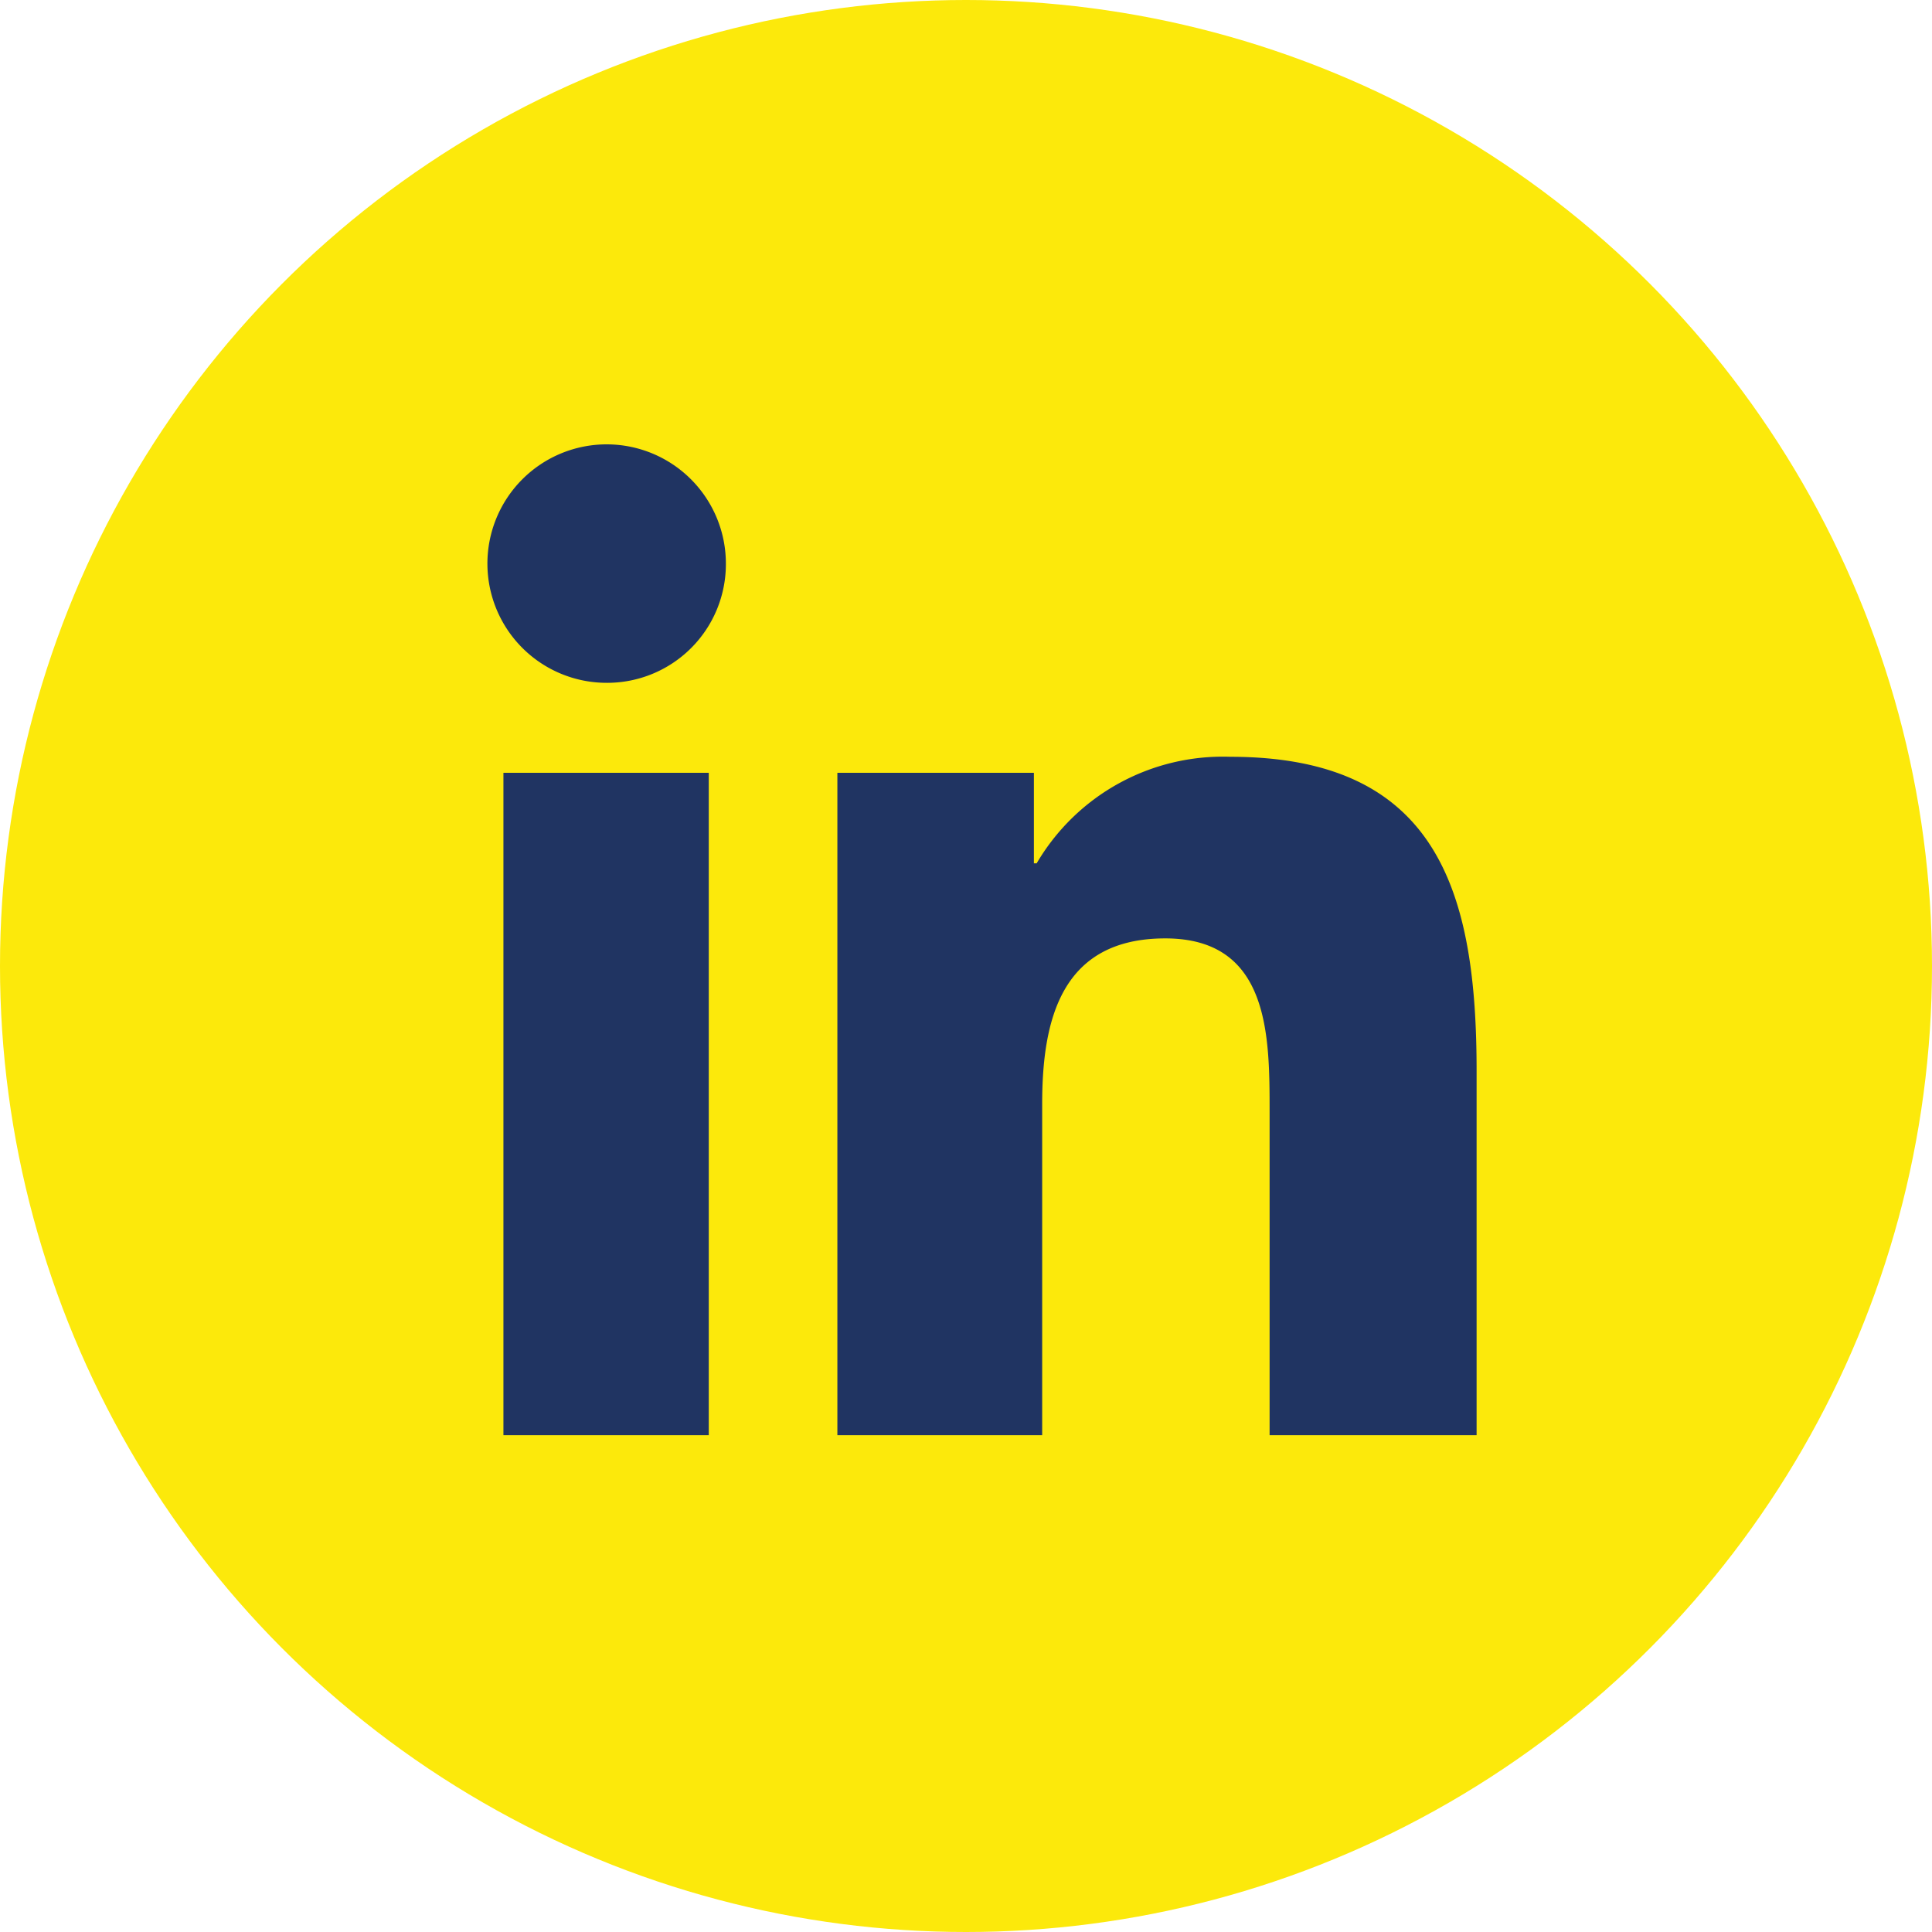
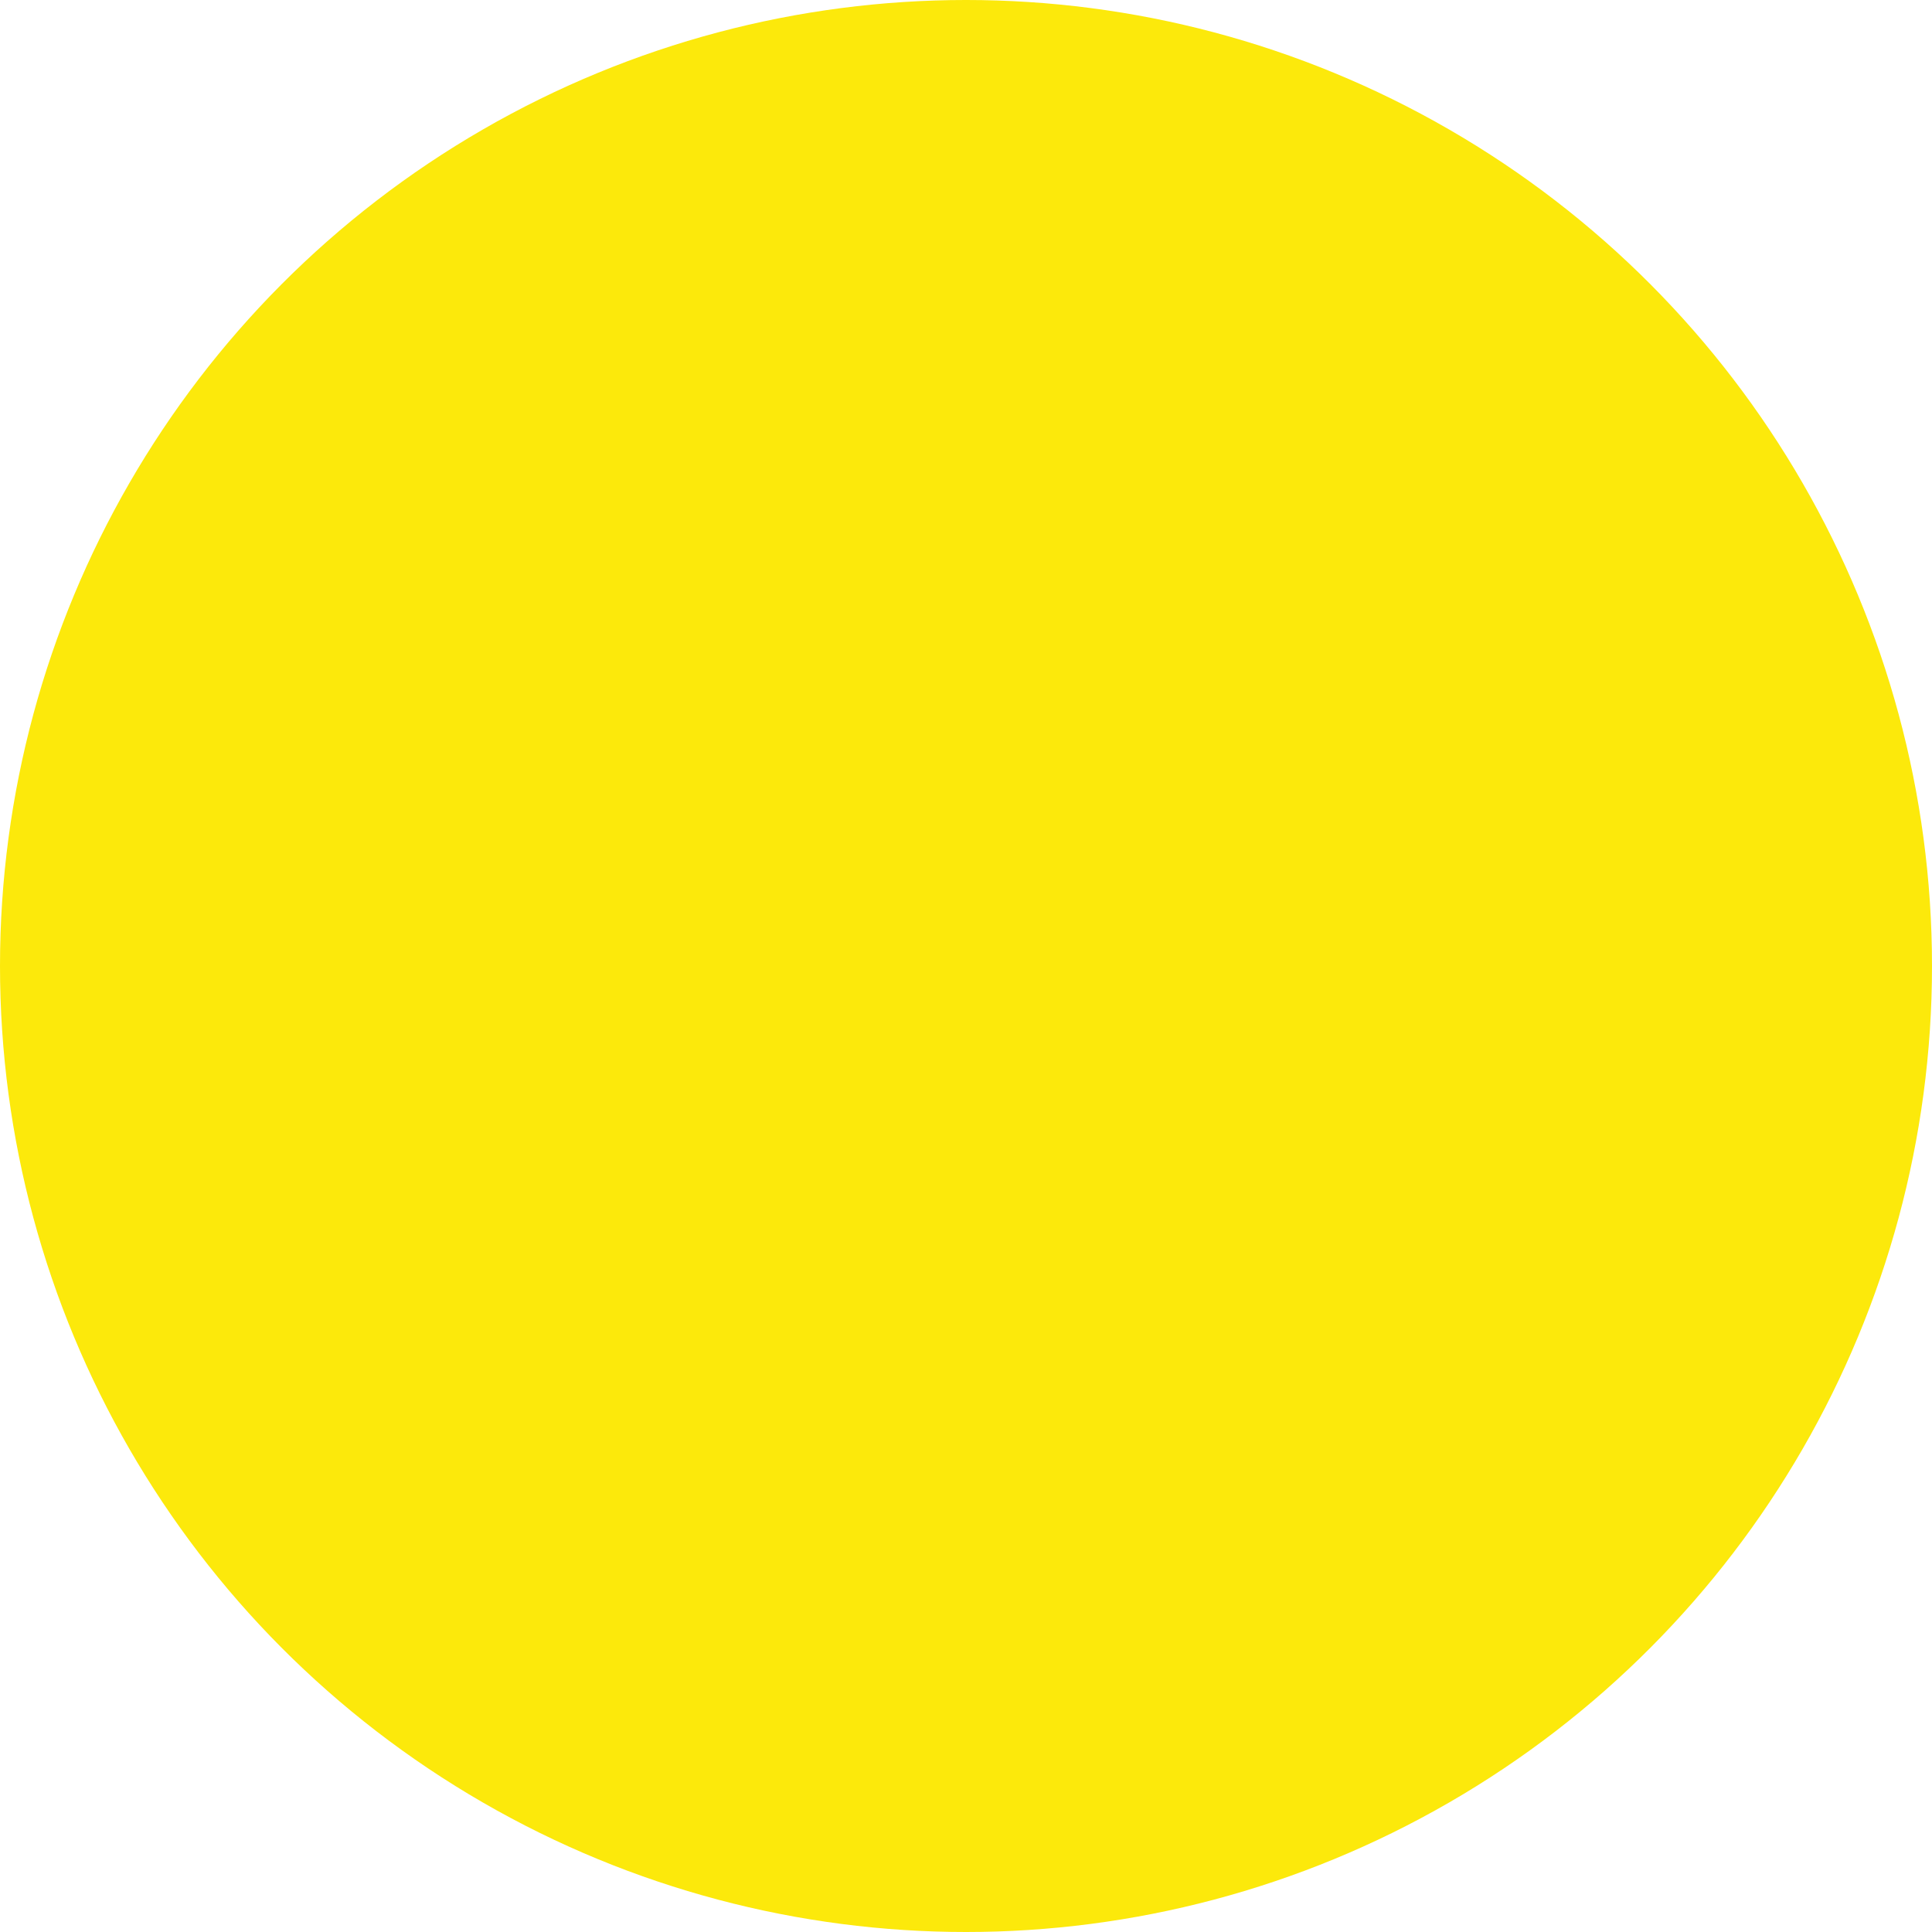
<svg xmlns="http://www.w3.org/2000/svg" width="12.35mm" height="12.35mm" viewBox="0 0 35 35">
  <defs>
    <style>.cls-1{fill:#fce90b;}.cls-2{fill:#203462;}</style>
  </defs>
  <title>icon-linkedin</title>
  <g id="Layer_2" data-name="Layer 2">
    <g id="Layer_1-2" data-name="Layer 1">
      <circle class="cls-1" cx="17.5" cy="17.5" r="17.5" />
-       <path class="cls-2" d="M12.84,26H9.12V14h3.72ZM11,12.37a2.16,2.16,0,1,1,2.15-2.15A2.15,2.15,0,0,1,11,12.37ZM26.75,26H23V20.14C23,18.76,23,17,21.11,17S18.88,18.48,18.88,20V26H15.17V14h3.56v1.64h.05a3.91,3.91,0,0,1,3.51-1.93c3.77,0,4.46,2.47,4.46,5.69Z" />
    </g>
  </g>
</svg>